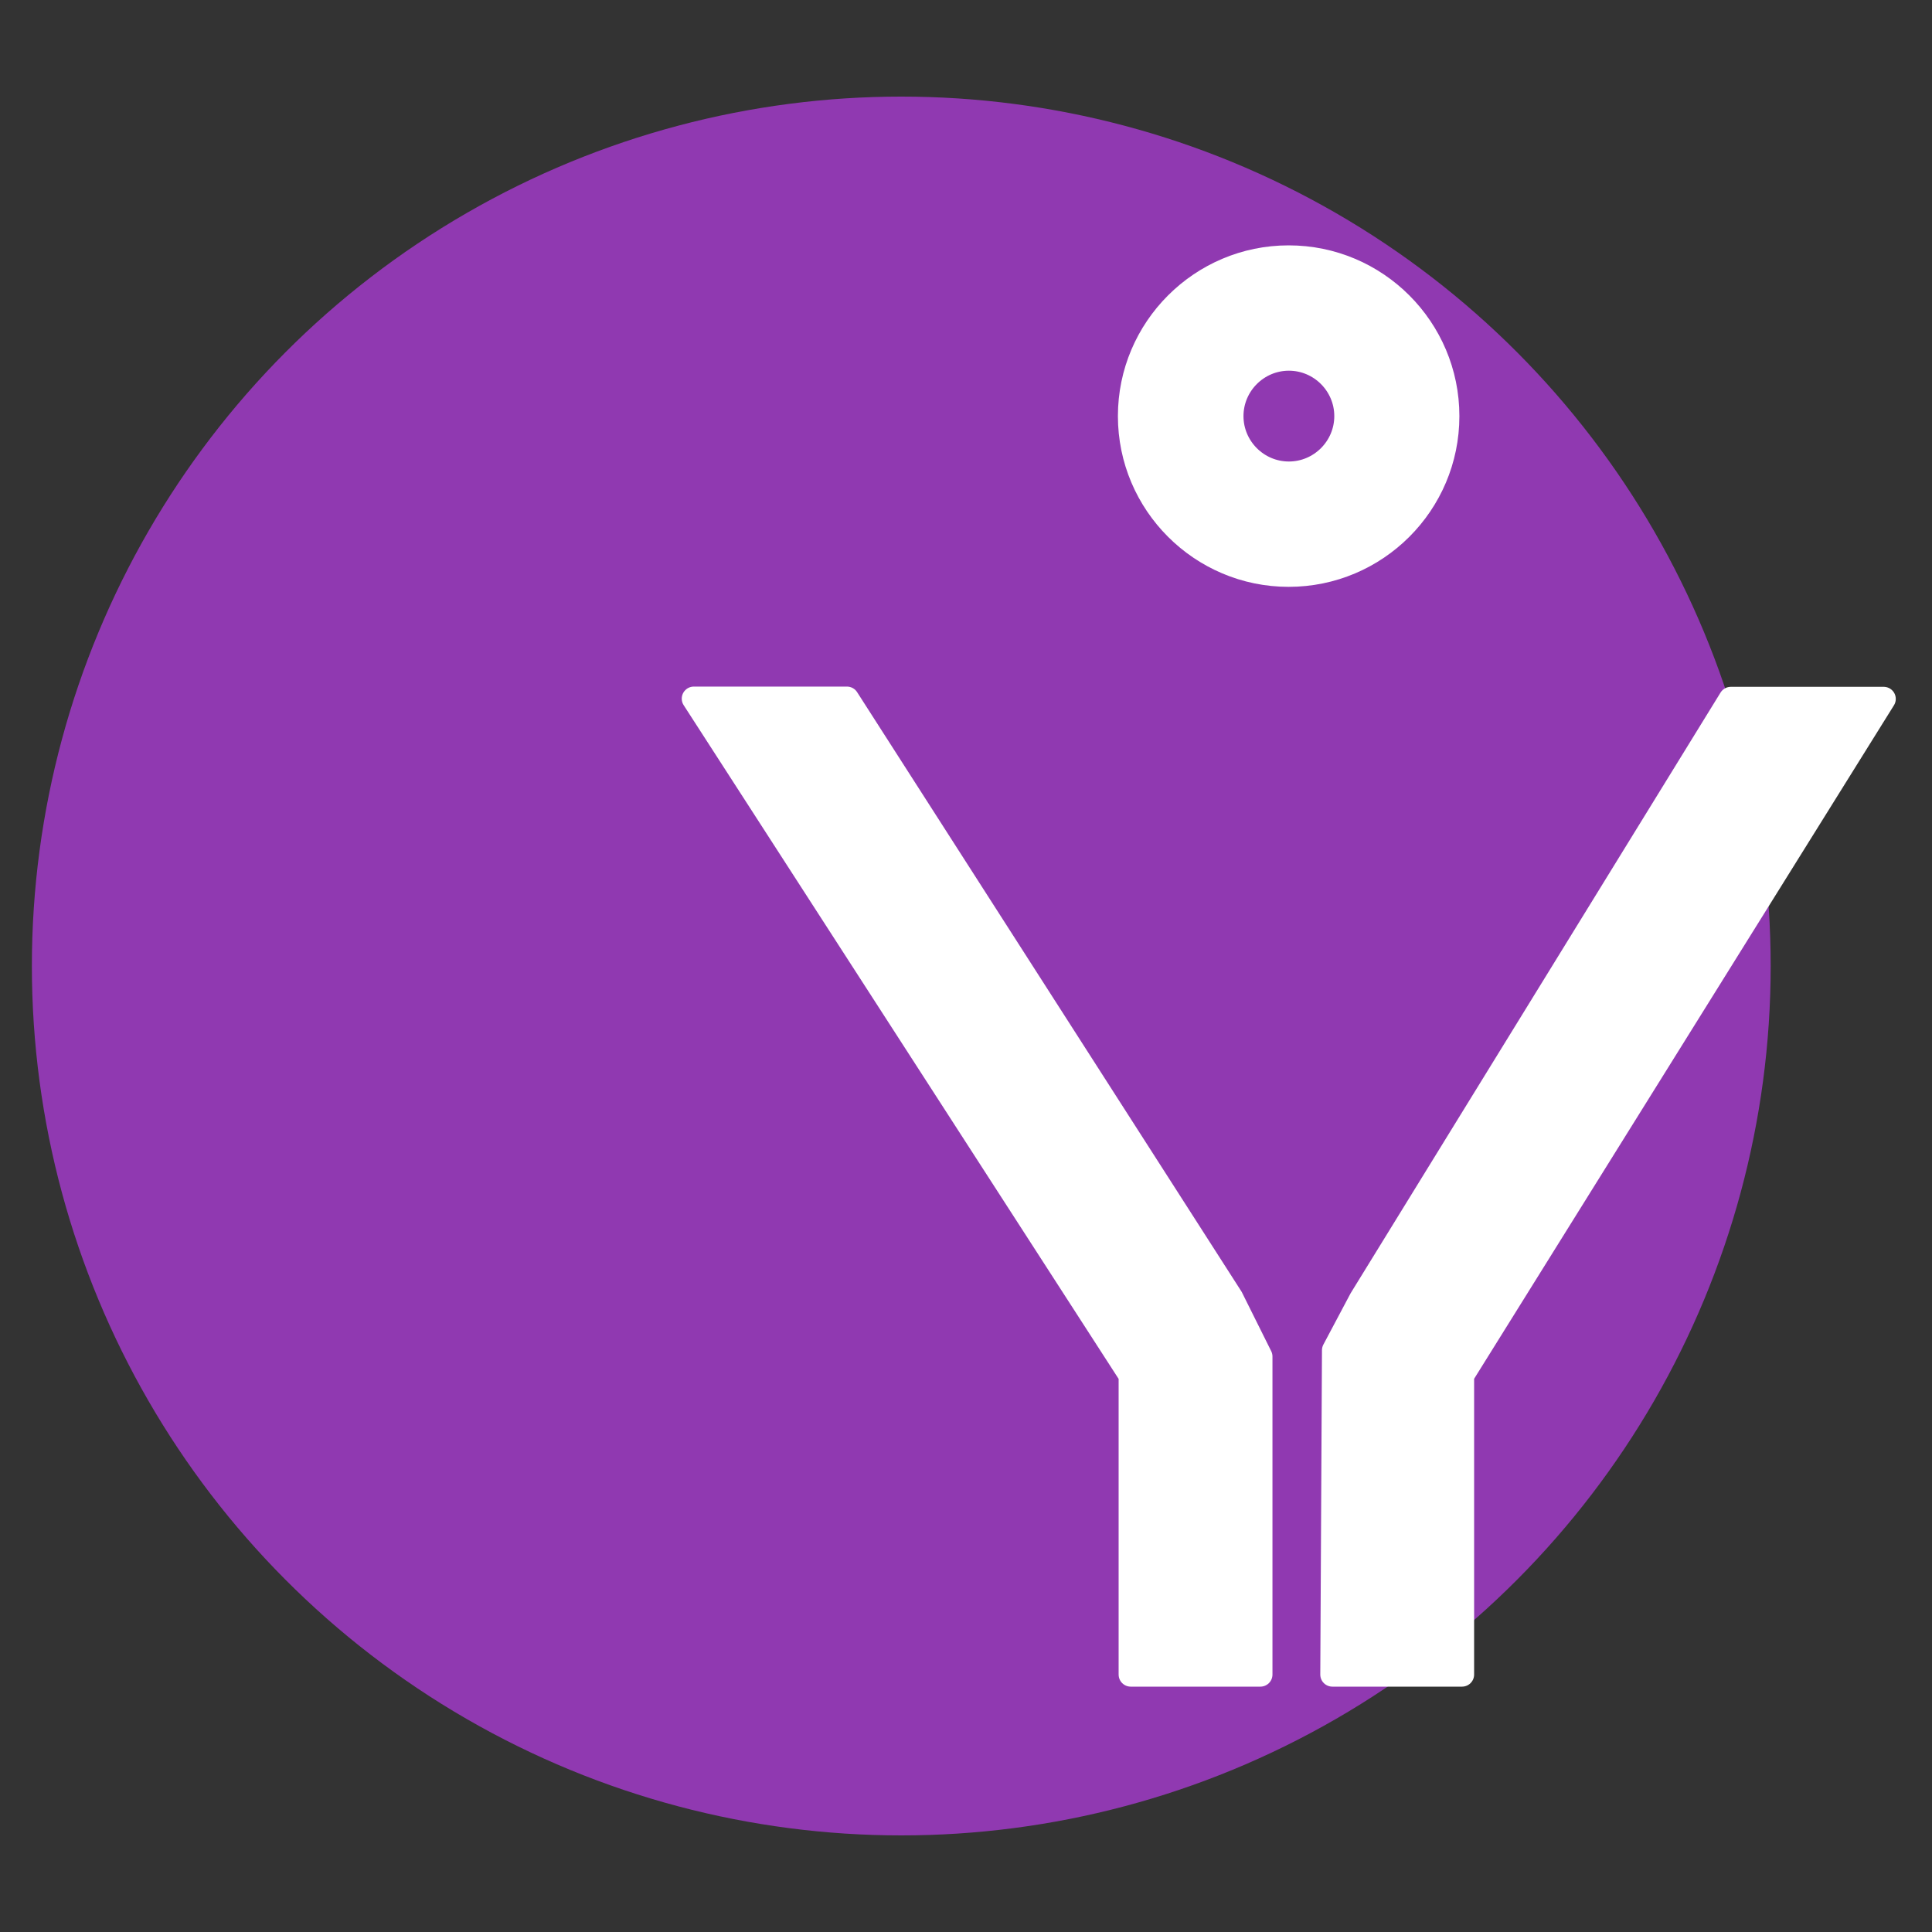
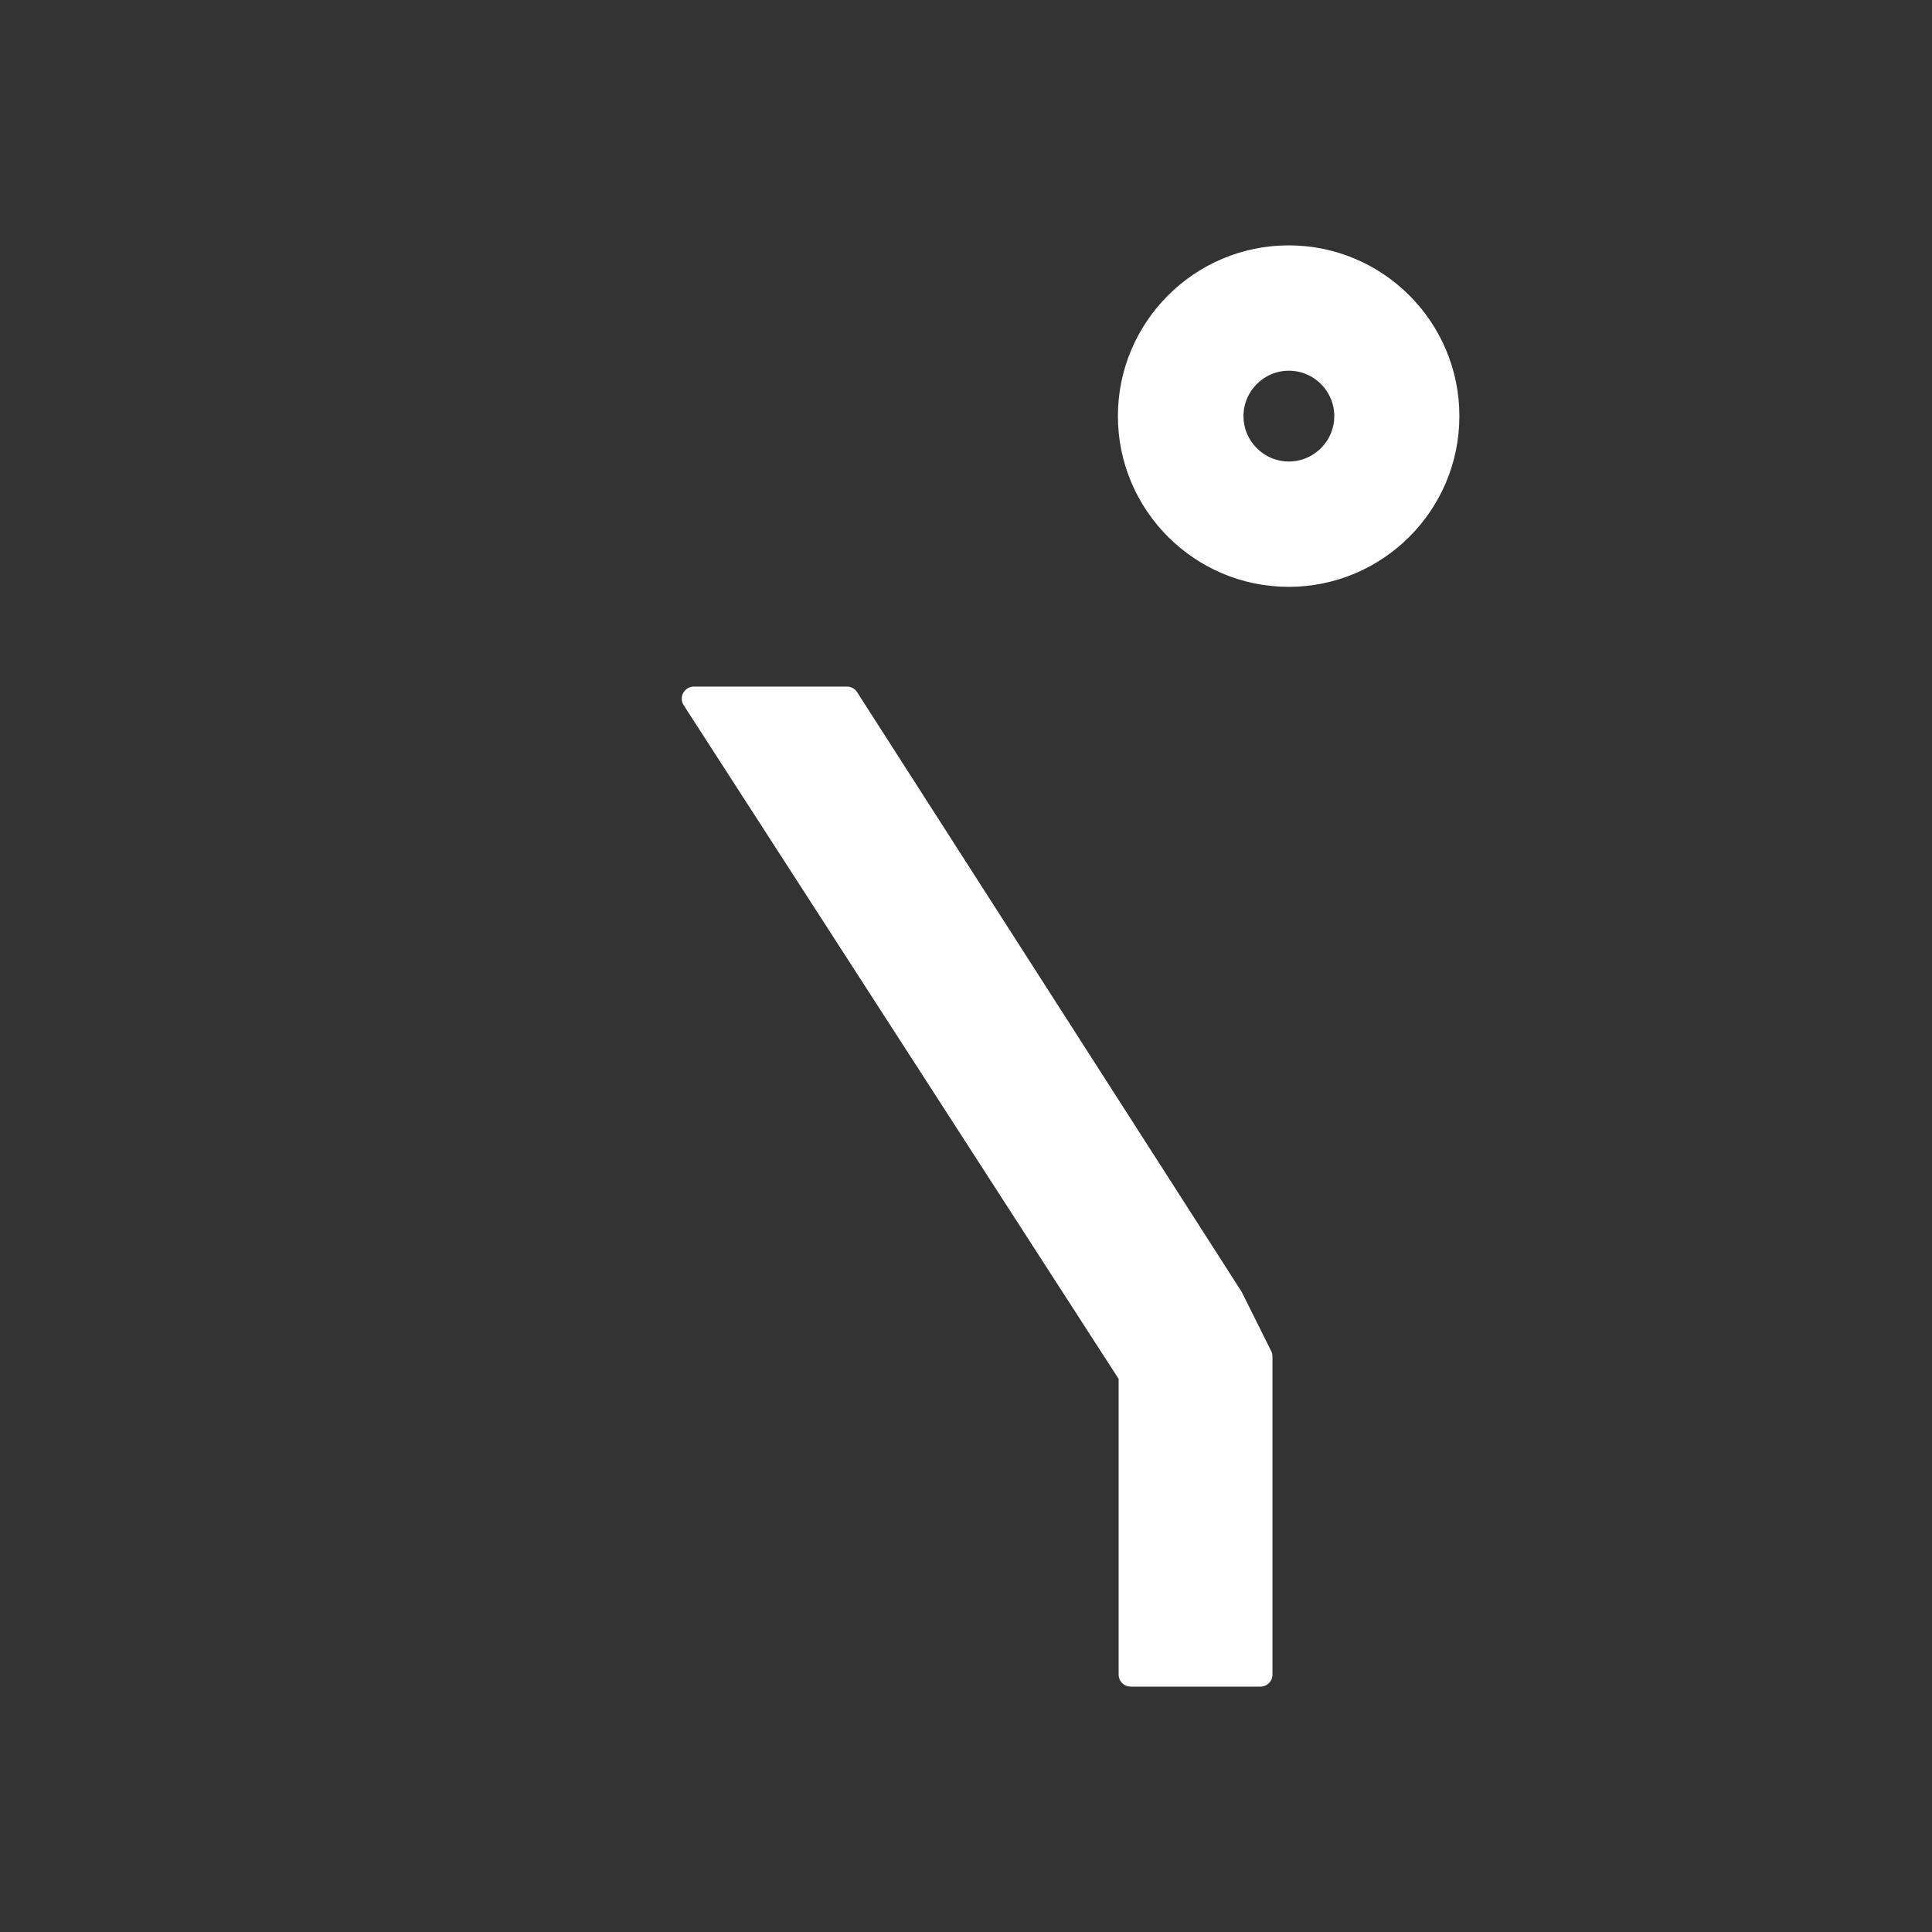
<svg xmlns="http://www.w3.org/2000/svg" id="Layer_1" viewBox="0 0 80 80">
  <rect x="0" y="0" width="80" height="80" fill="#333333" stroke="none" />
  <defs>
    <style>
      .cls-1 {
        fill: #fff;
        stroke: #fff;
        stroke-linecap: round;
        stroke-linejoin: round;
      }

      .cls-2 {
        fill: #9039b1;
      }
    </style>
  </defs>
-   <circle class="cls-2" cx="37.32" cy="40" r="36" />
  <g>
    <g>
      <polygon class="cls-1" points="35.07 28.93 28.73 28.93 46.82 56.95 46.82 69.34 52.19 69.34 52.19 56.17 50.98 53.74 35.07 28.93" />
-       <polygon class="cls-1" points="71.67 28.94 56.36 53.8 55.24 55.91 55.17 69.34 60.54 69.34 60.54 56.95 78 28.94 71.67 28.94" />
    </g>
-     <path class="cls-1" d="M59.93,17.23c0-3.62-2.94-6.57-6.57-6.57-3.62,0-6.57,2.95-6.57,6.57,0,3.62,2.95,6.57,6.57,6.57,3.62,0,6.57-2.94,6.57-6.57ZM53.37,19.61c-1.31,0-2.38-1.07-2.38-2.38,0-1.31,1.07-2.38,2.38-2.38,1.31,0,2.38,1.07,2.38,2.38,0,1.31-1.07,2.38-2.38,2.38Z" />
+     <path class="cls-1" d="M59.93,17.23c0-3.62-2.94-6.57-6.57-6.57-3.62,0-6.57,2.95-6.57,6.57,0,3.62,2.95,6.57,6.57,6.57,3.62,0,6.57-2.94,6.57-6.57M53.37,19.61c-1.31,0-2.38-1.07-2.38-2.38,0-1.31,1.07-2.38,2.38-2.38,1.31,0,2.38,1.07,2.38,2.38,0,1.31-1.07,2.38-2.38,2.38Z" />
  </g>
</svg>